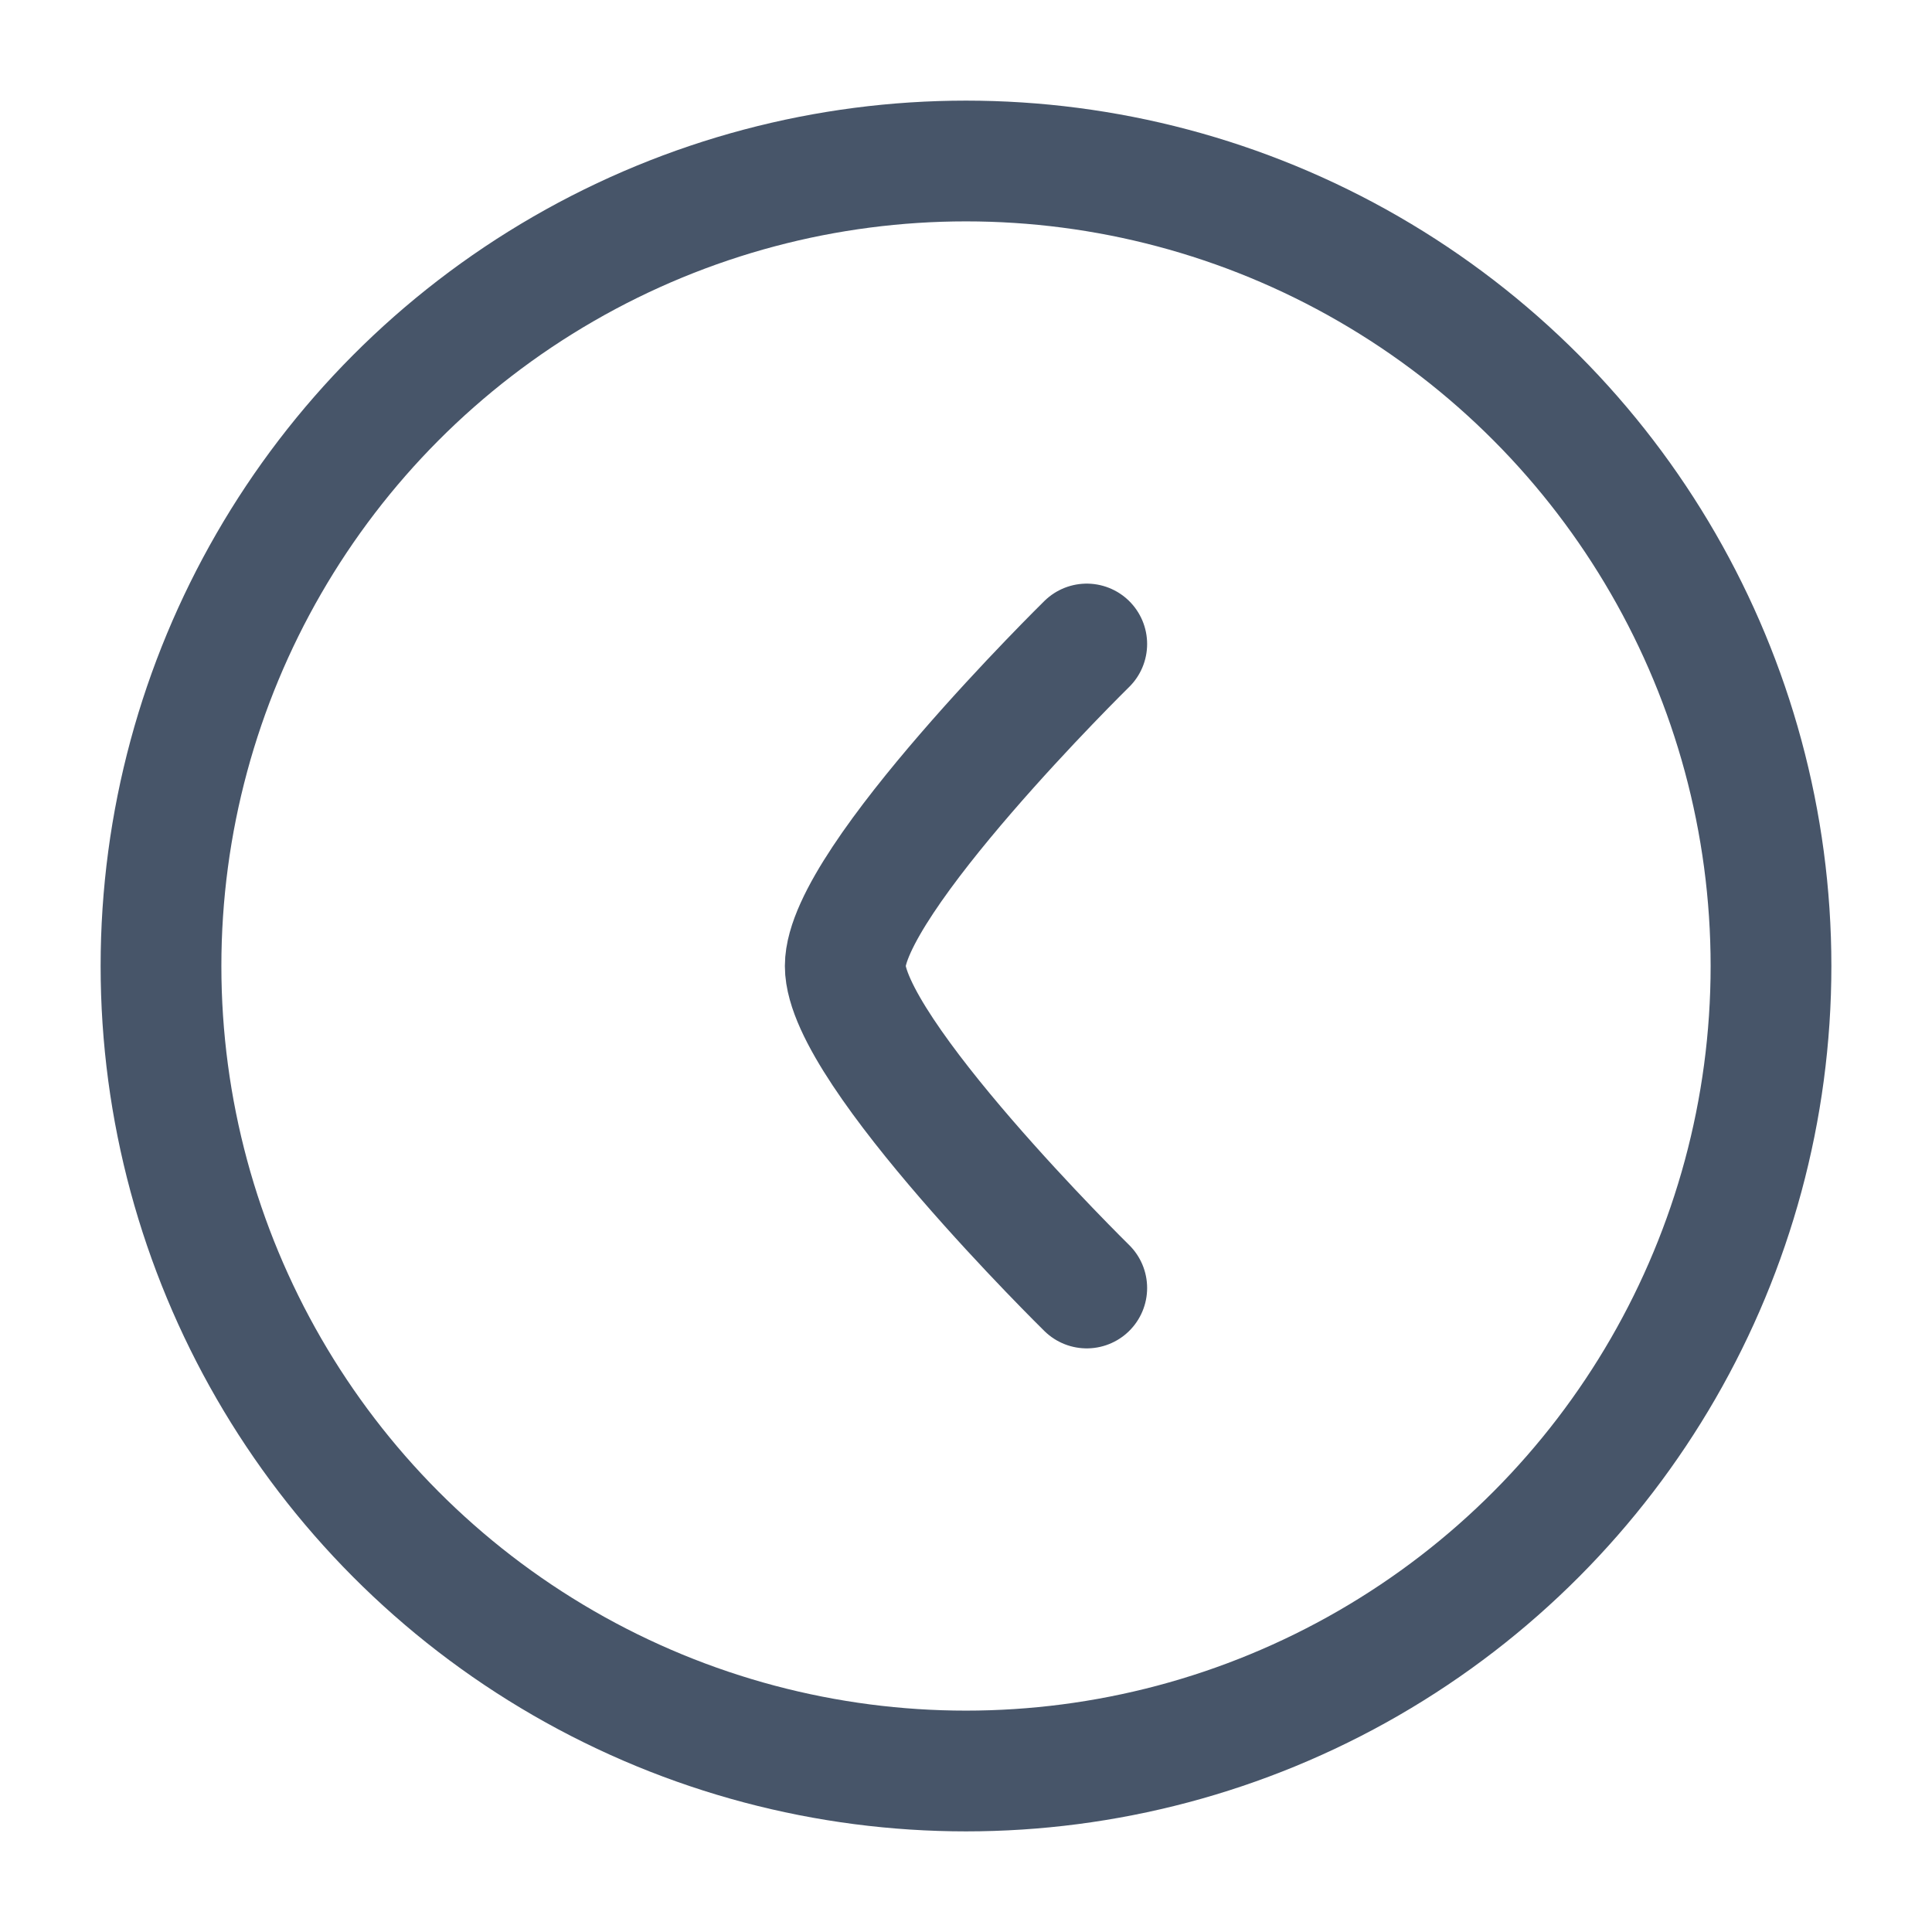
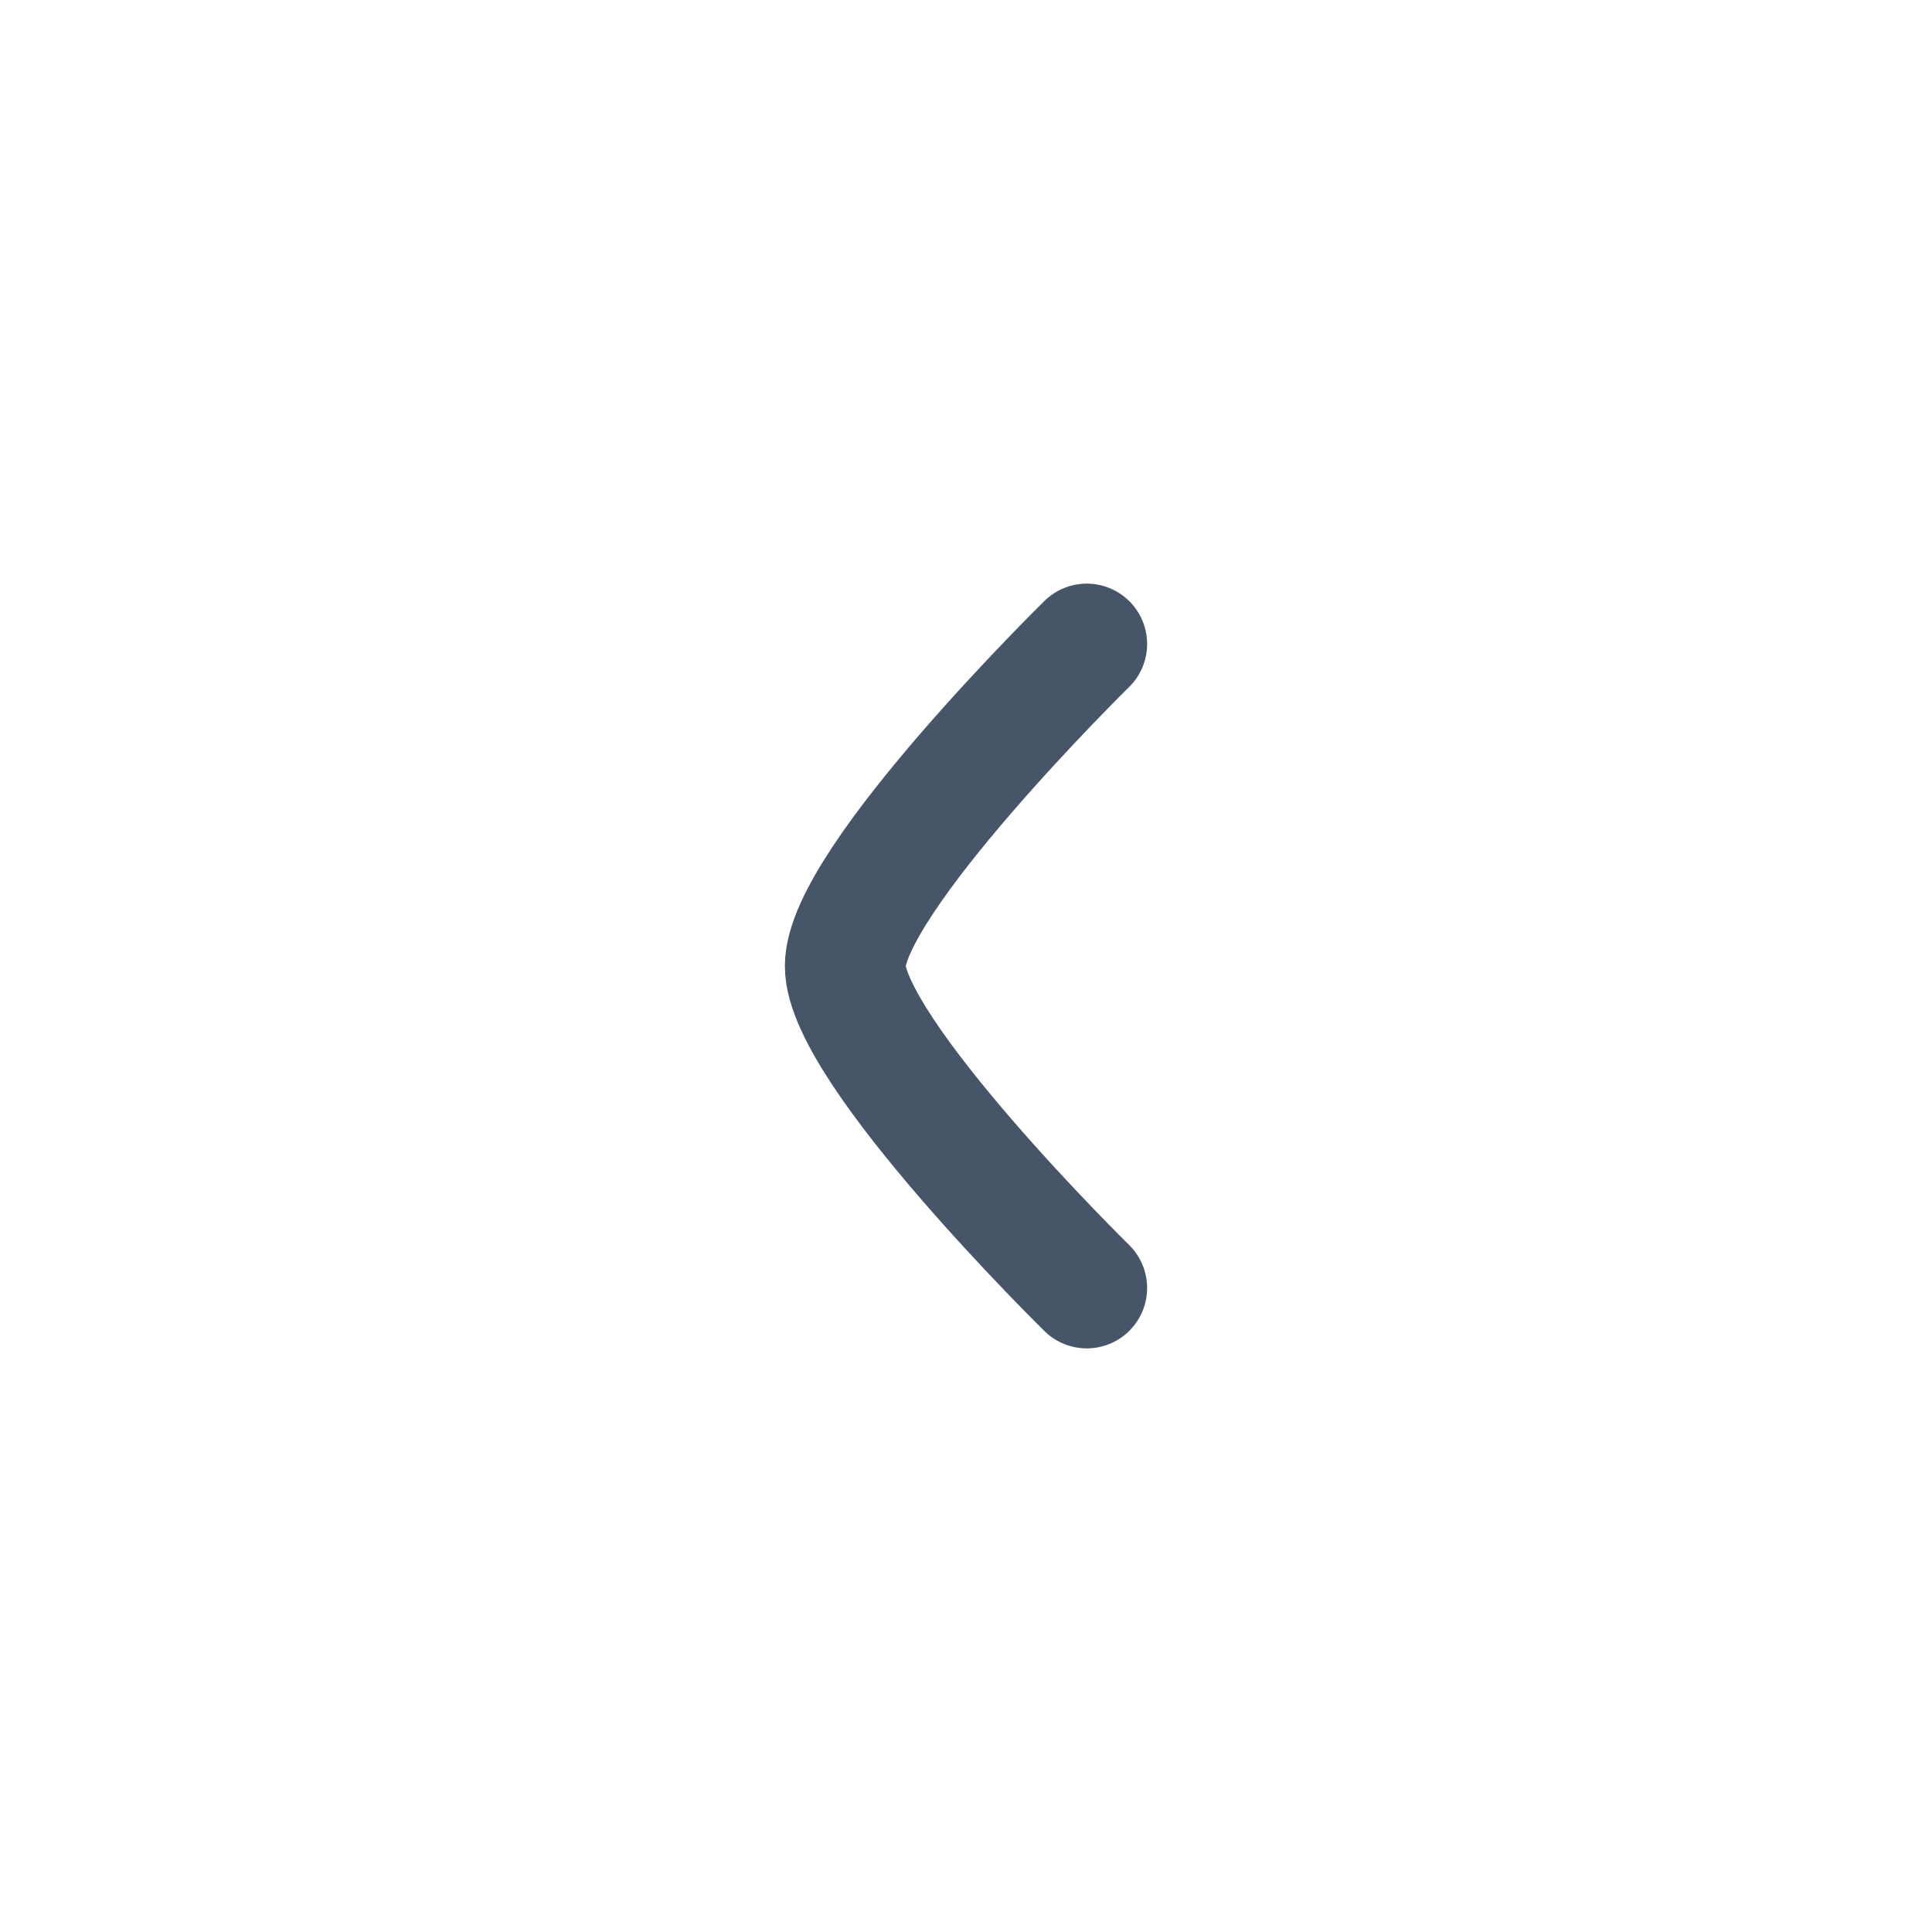
<svg xmlns="http://www.w3.org/2000/svg" viewBox="0 0 24 24" width="24" height="24">
  <g fill="none" stroke="#475569" stroke-linecap="round" stroke-linejoin="round" stroke-width="1.5" color="currentColor">
-     <circle cx="12" cy="12" r="10" />
    <path d="M13.5 16s-3-2.946-3-4s3-4 3-4" />
  </g>
</svg>